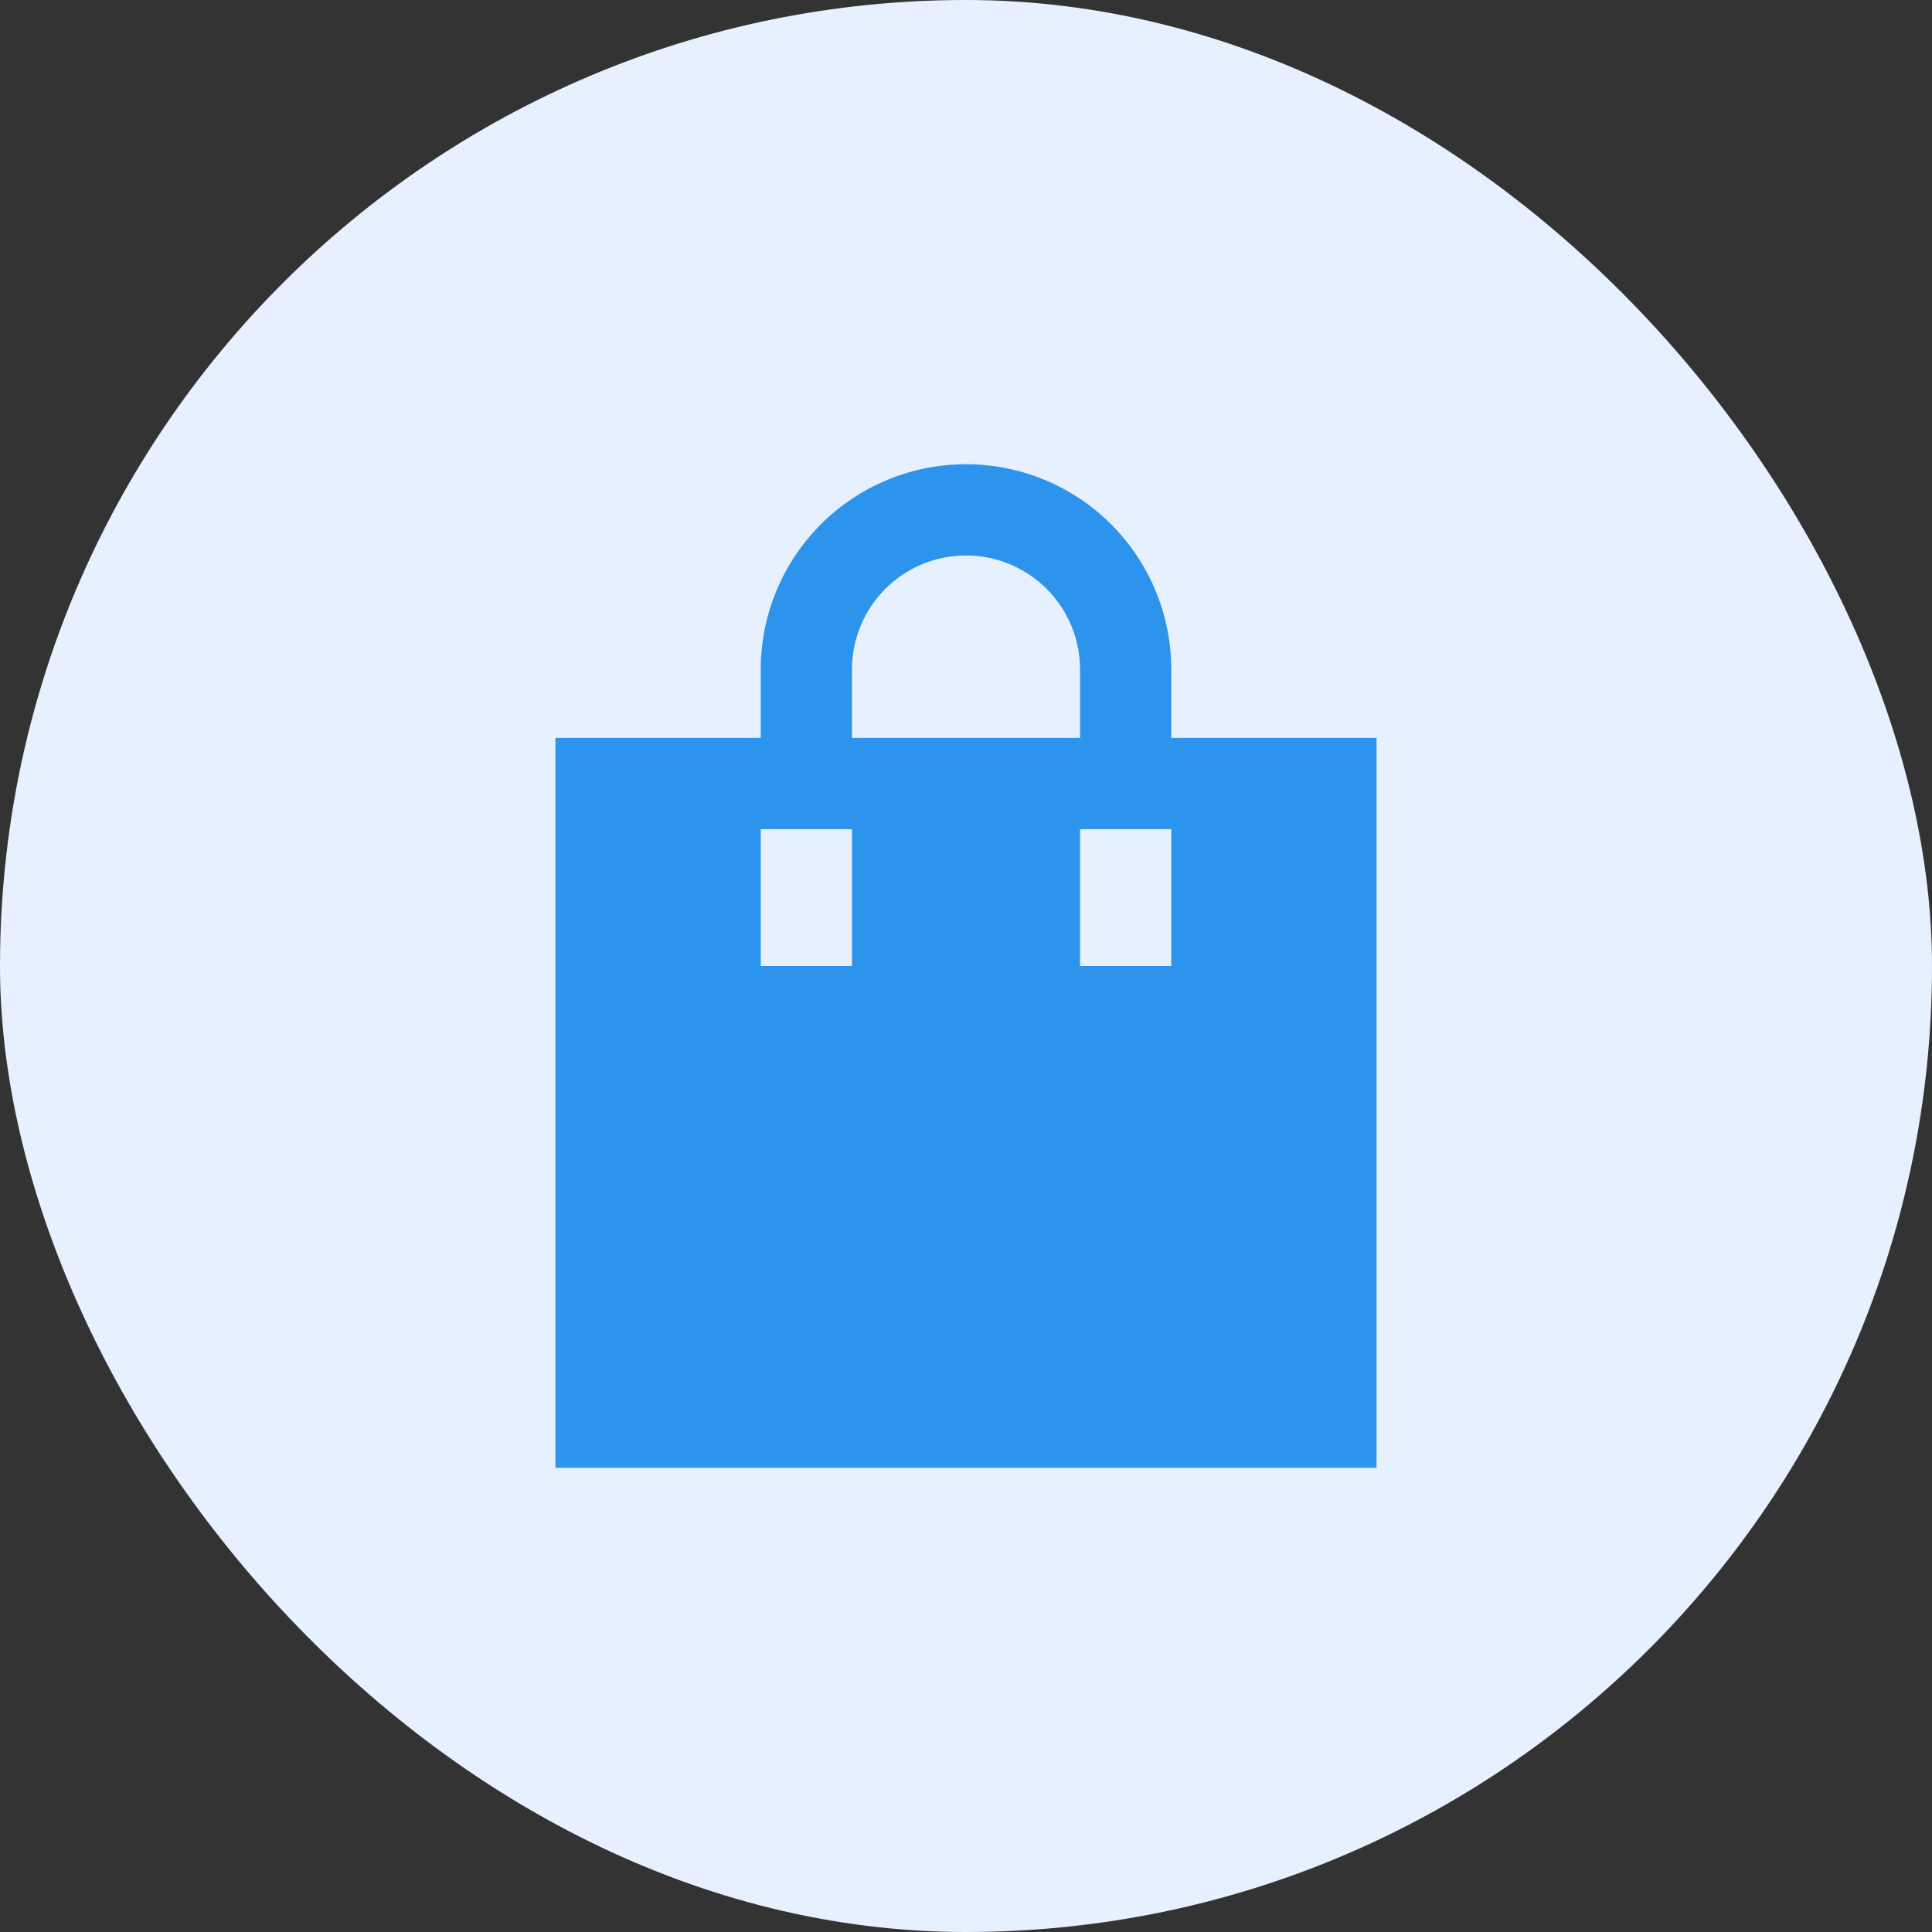
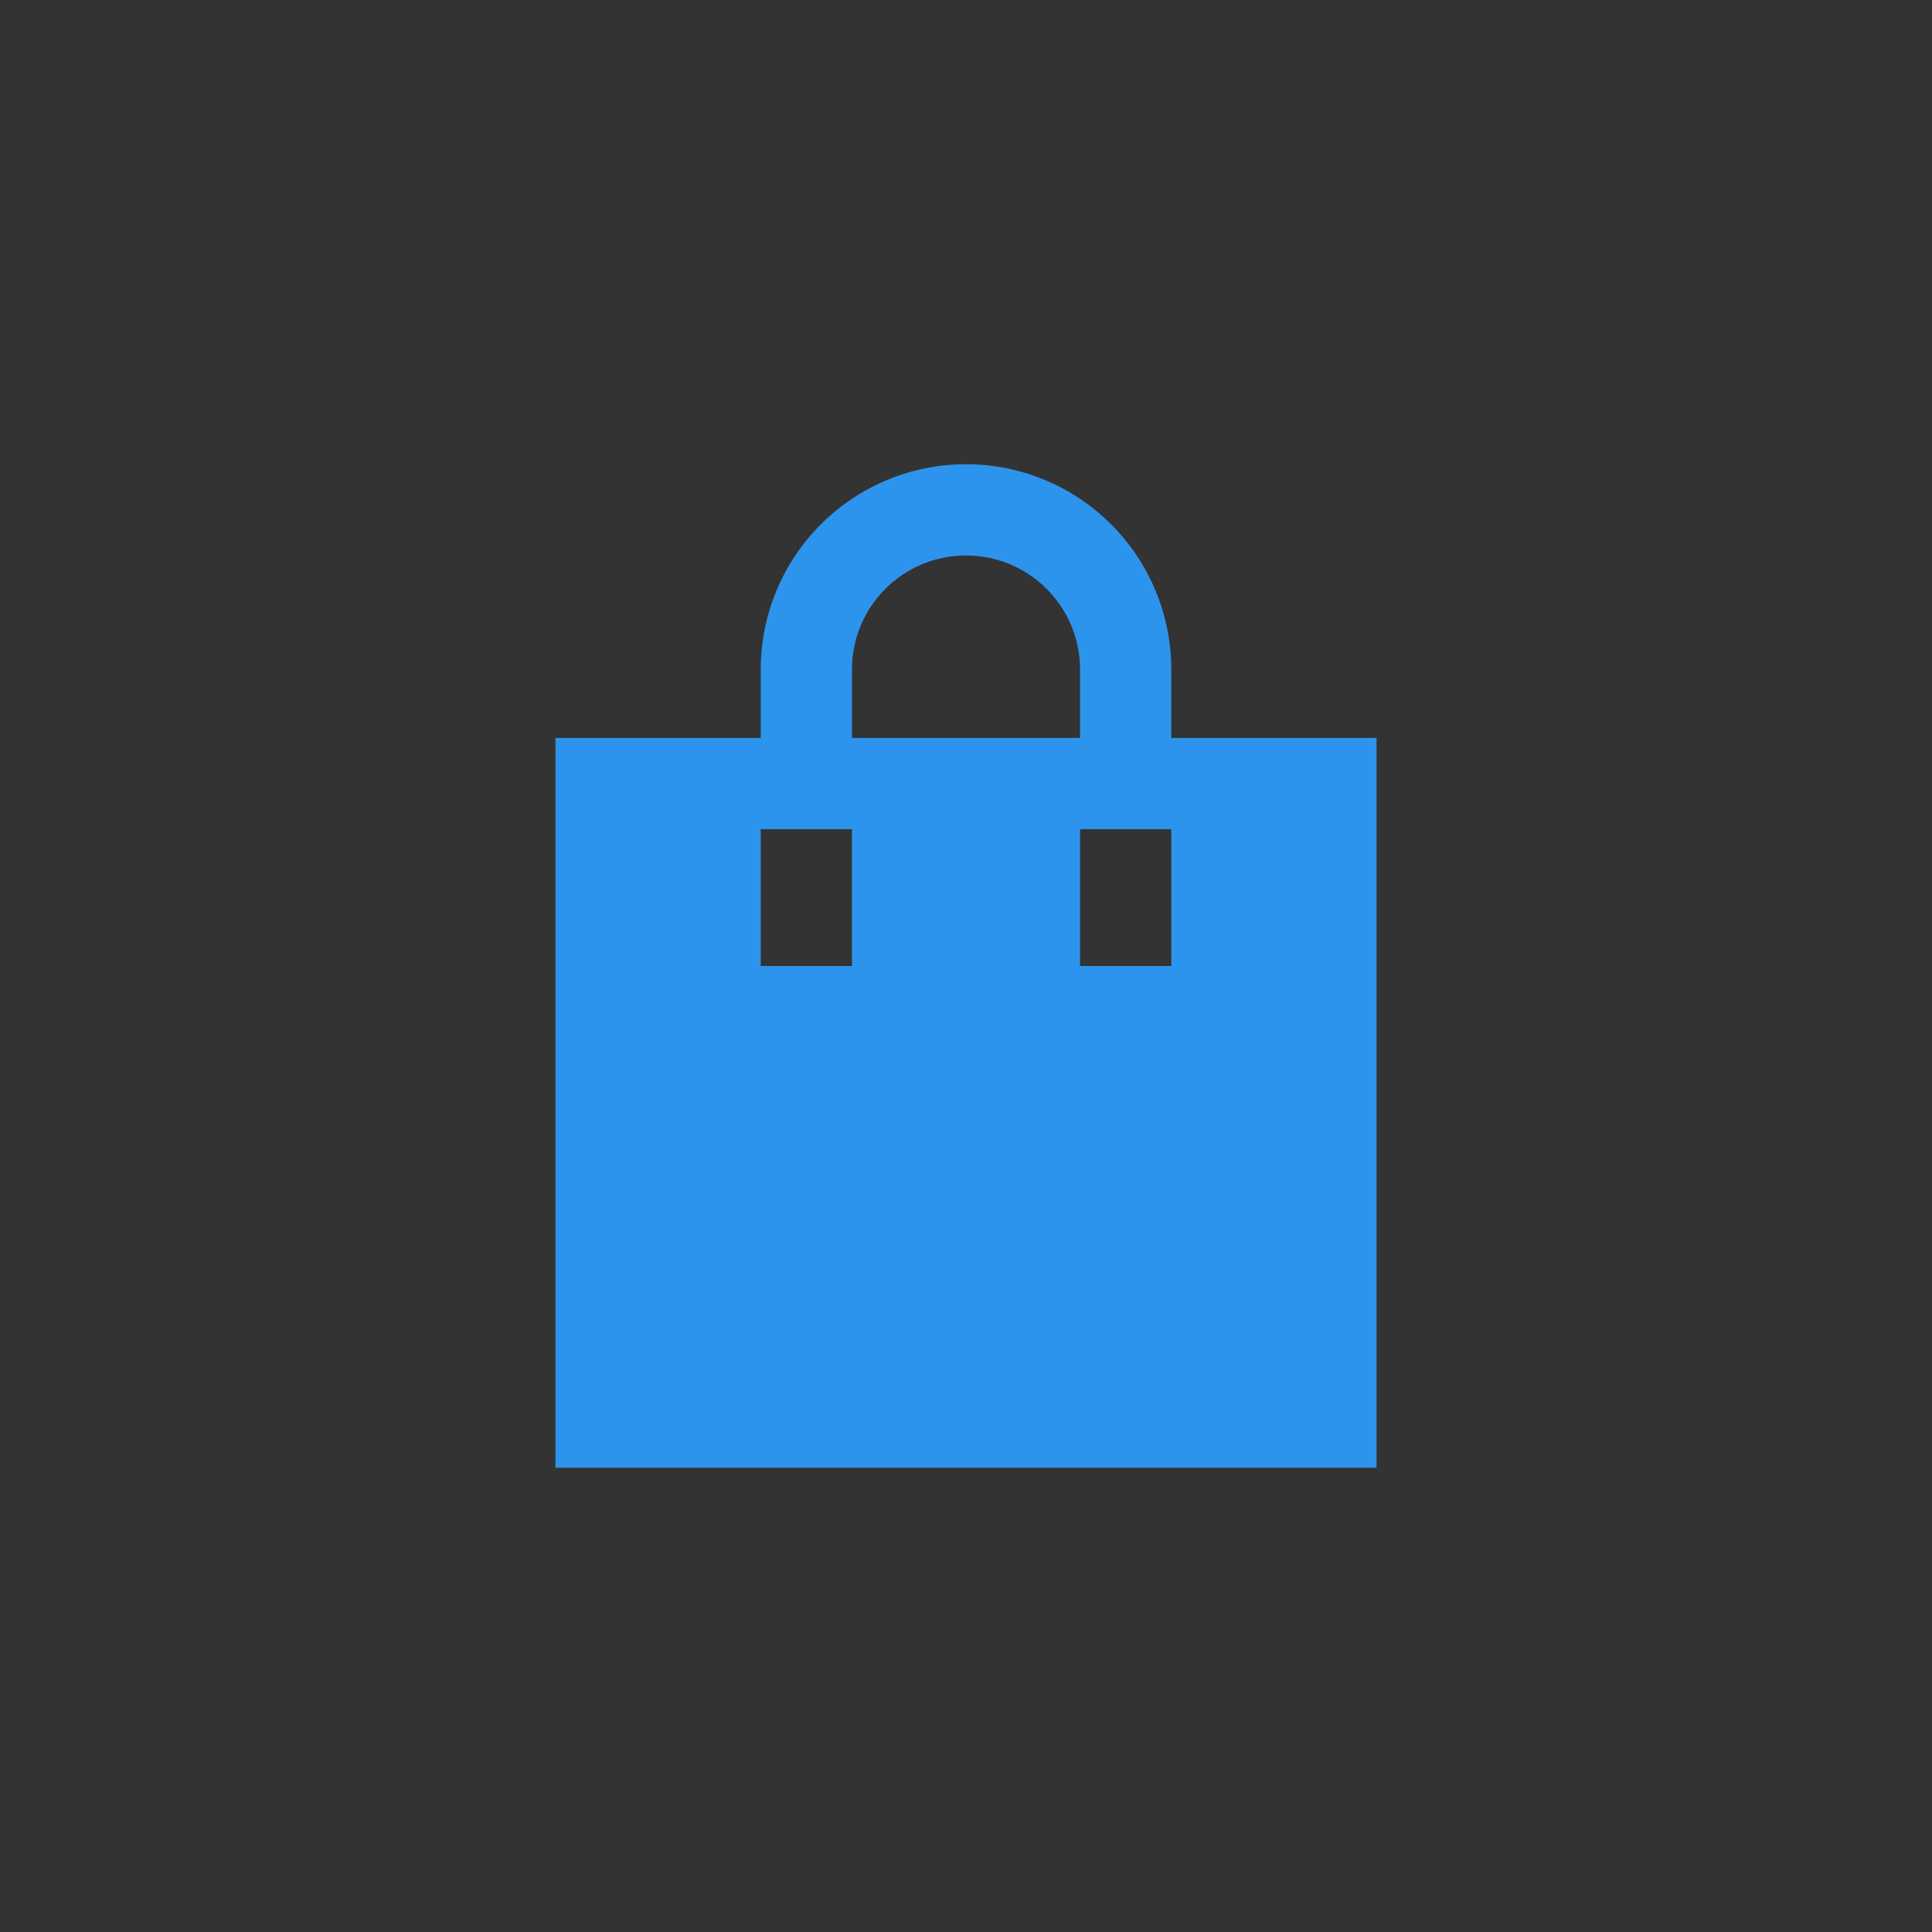
<svg xmlns="http://www.w3.org/2000/svg" width="60" height="60" viewBox="0 0 60 60" fill="none">
  <rect x="0" y="0" width="60" height="60" fill="#333333" stroke="none" />
-   <rect width="60" height="60" rx="30" fill="#E6F0FF" />
  <path d="M30 14.417C28.309 14.417 26.688 15.088 25.492 16.284C24.297 17.479 23.625 19.101 23.625 20.792V22.917H17.25V45.583H42.75V22.917H36.375V20.792C36.375 19.101 35.703 17.479 34.508 16.284C33.312 15.088 31.691 14.417 30 14.417ZM33.542 20.792V22.917H26.458V20.792C26.458 19.852 26.831 18.951 27.496 18.287C28.16 17.623 29.061 17.25 30 17.25C30.939 17.25 31.84 17.623 32.504 18.287C33.169 18.951 33.542 19.852 33.542 20.792ZM23.625 30V25.75H26.458V30H23.625ZM33.542 30V25.75H36.375V30H33.542Z" fill="#2D94ED" />
</svg>